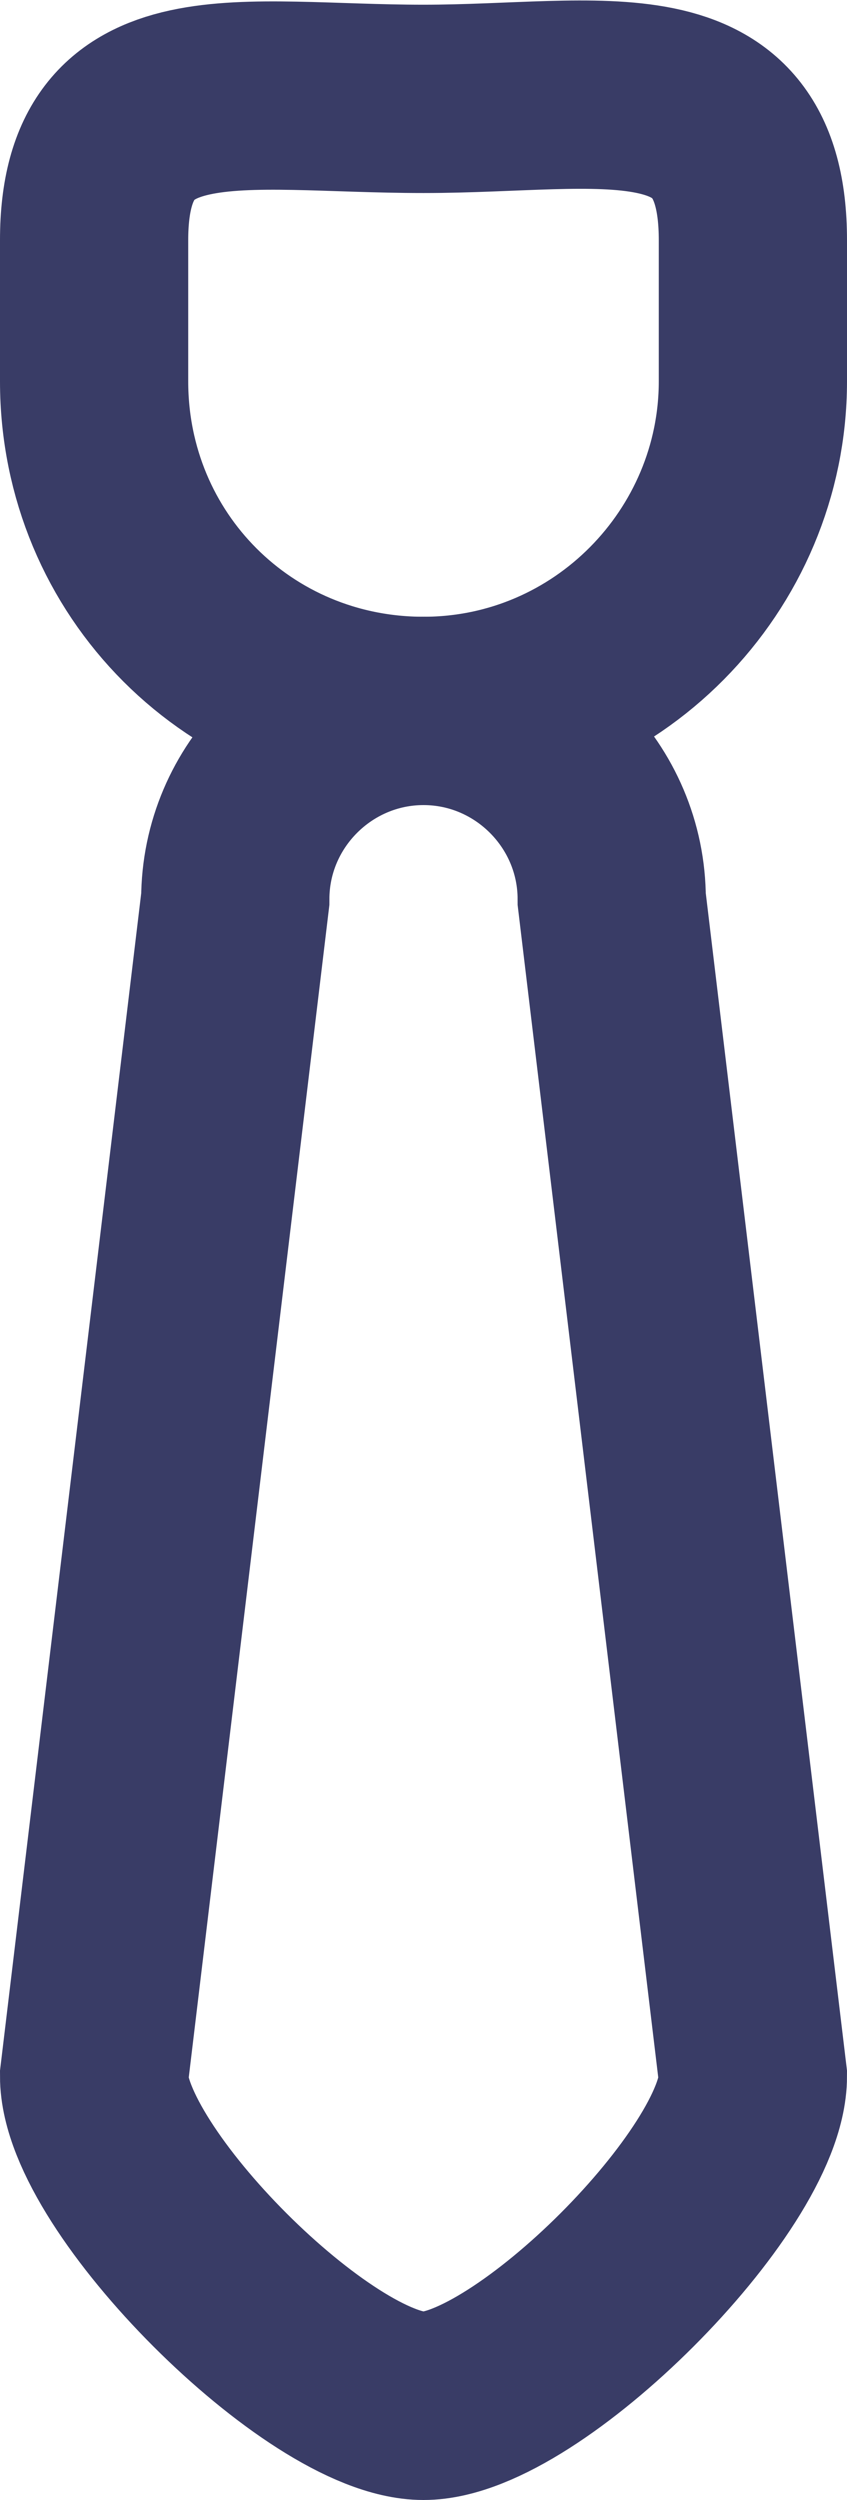
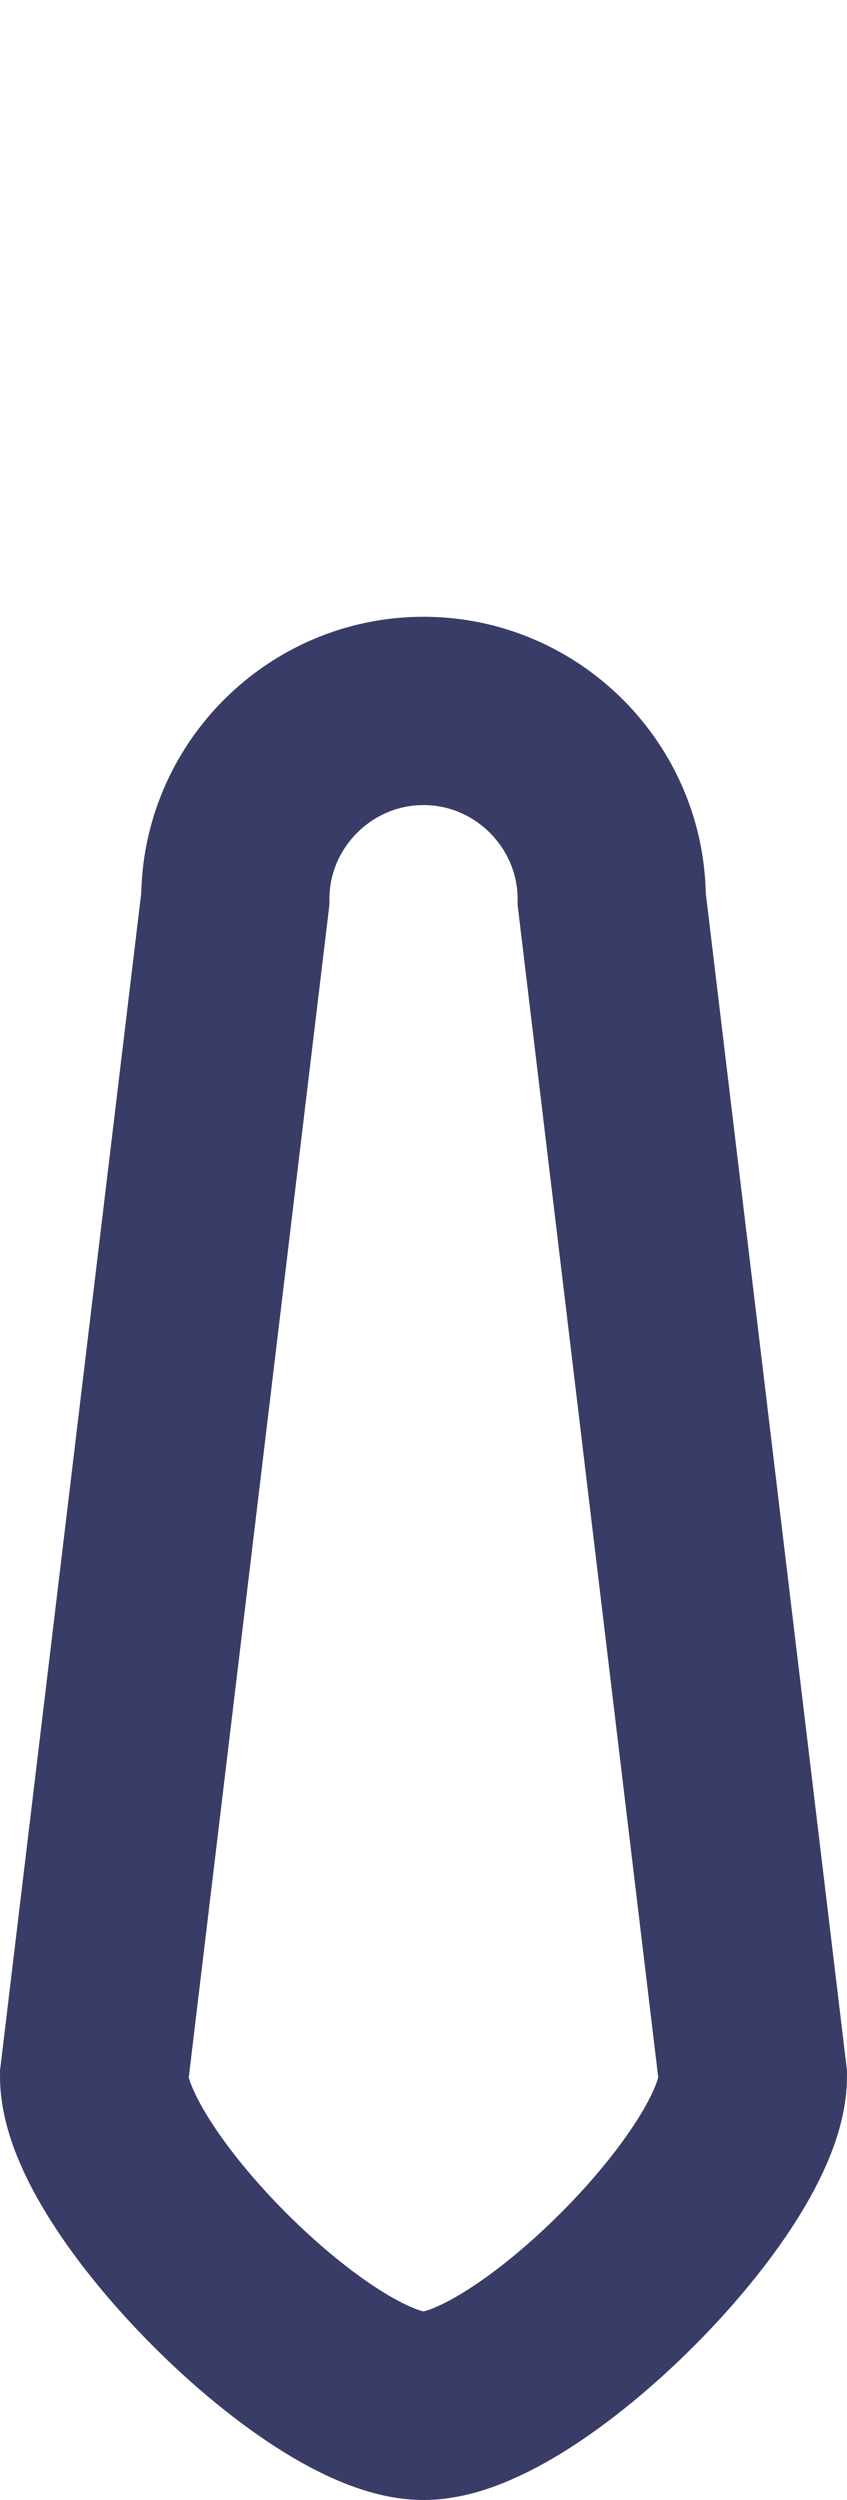
<svg xmlns="http://www.w3.org/2000/svg" version="1.1" id="Layer_1" x="0px" y="0px" viewBox="0 0 18 53.1" style="enable-background:new 0 0 18 53.1;" xml:space="preserve">
  <style type="text/css">
	.st0{fill:none;stroke:#393C66;stroke-width:4;stroke-linecap:round;stroke-miterlimit:10;}
</style>
  <g>
-     <path class="st0" d="M9,15.1L9,15.1c-3.9,0-7-3.1-7-7v-3c0-3.8,3.1-3,7-3h0c3.8,0,7-0.9,7,3v3C16,11.9,12.9,15.1,9,15.1z" />
    <path class="st0" d="M9,51.1L9,51.1c-2.2,0-7-4.8-7-7l3-25c0-2.2,1.8-4,4-4h0c2.2,0,4,1.8,4,4l3,25C16,46.3,11.2,51.1,9,51.1z" />
  </g>
</svg>